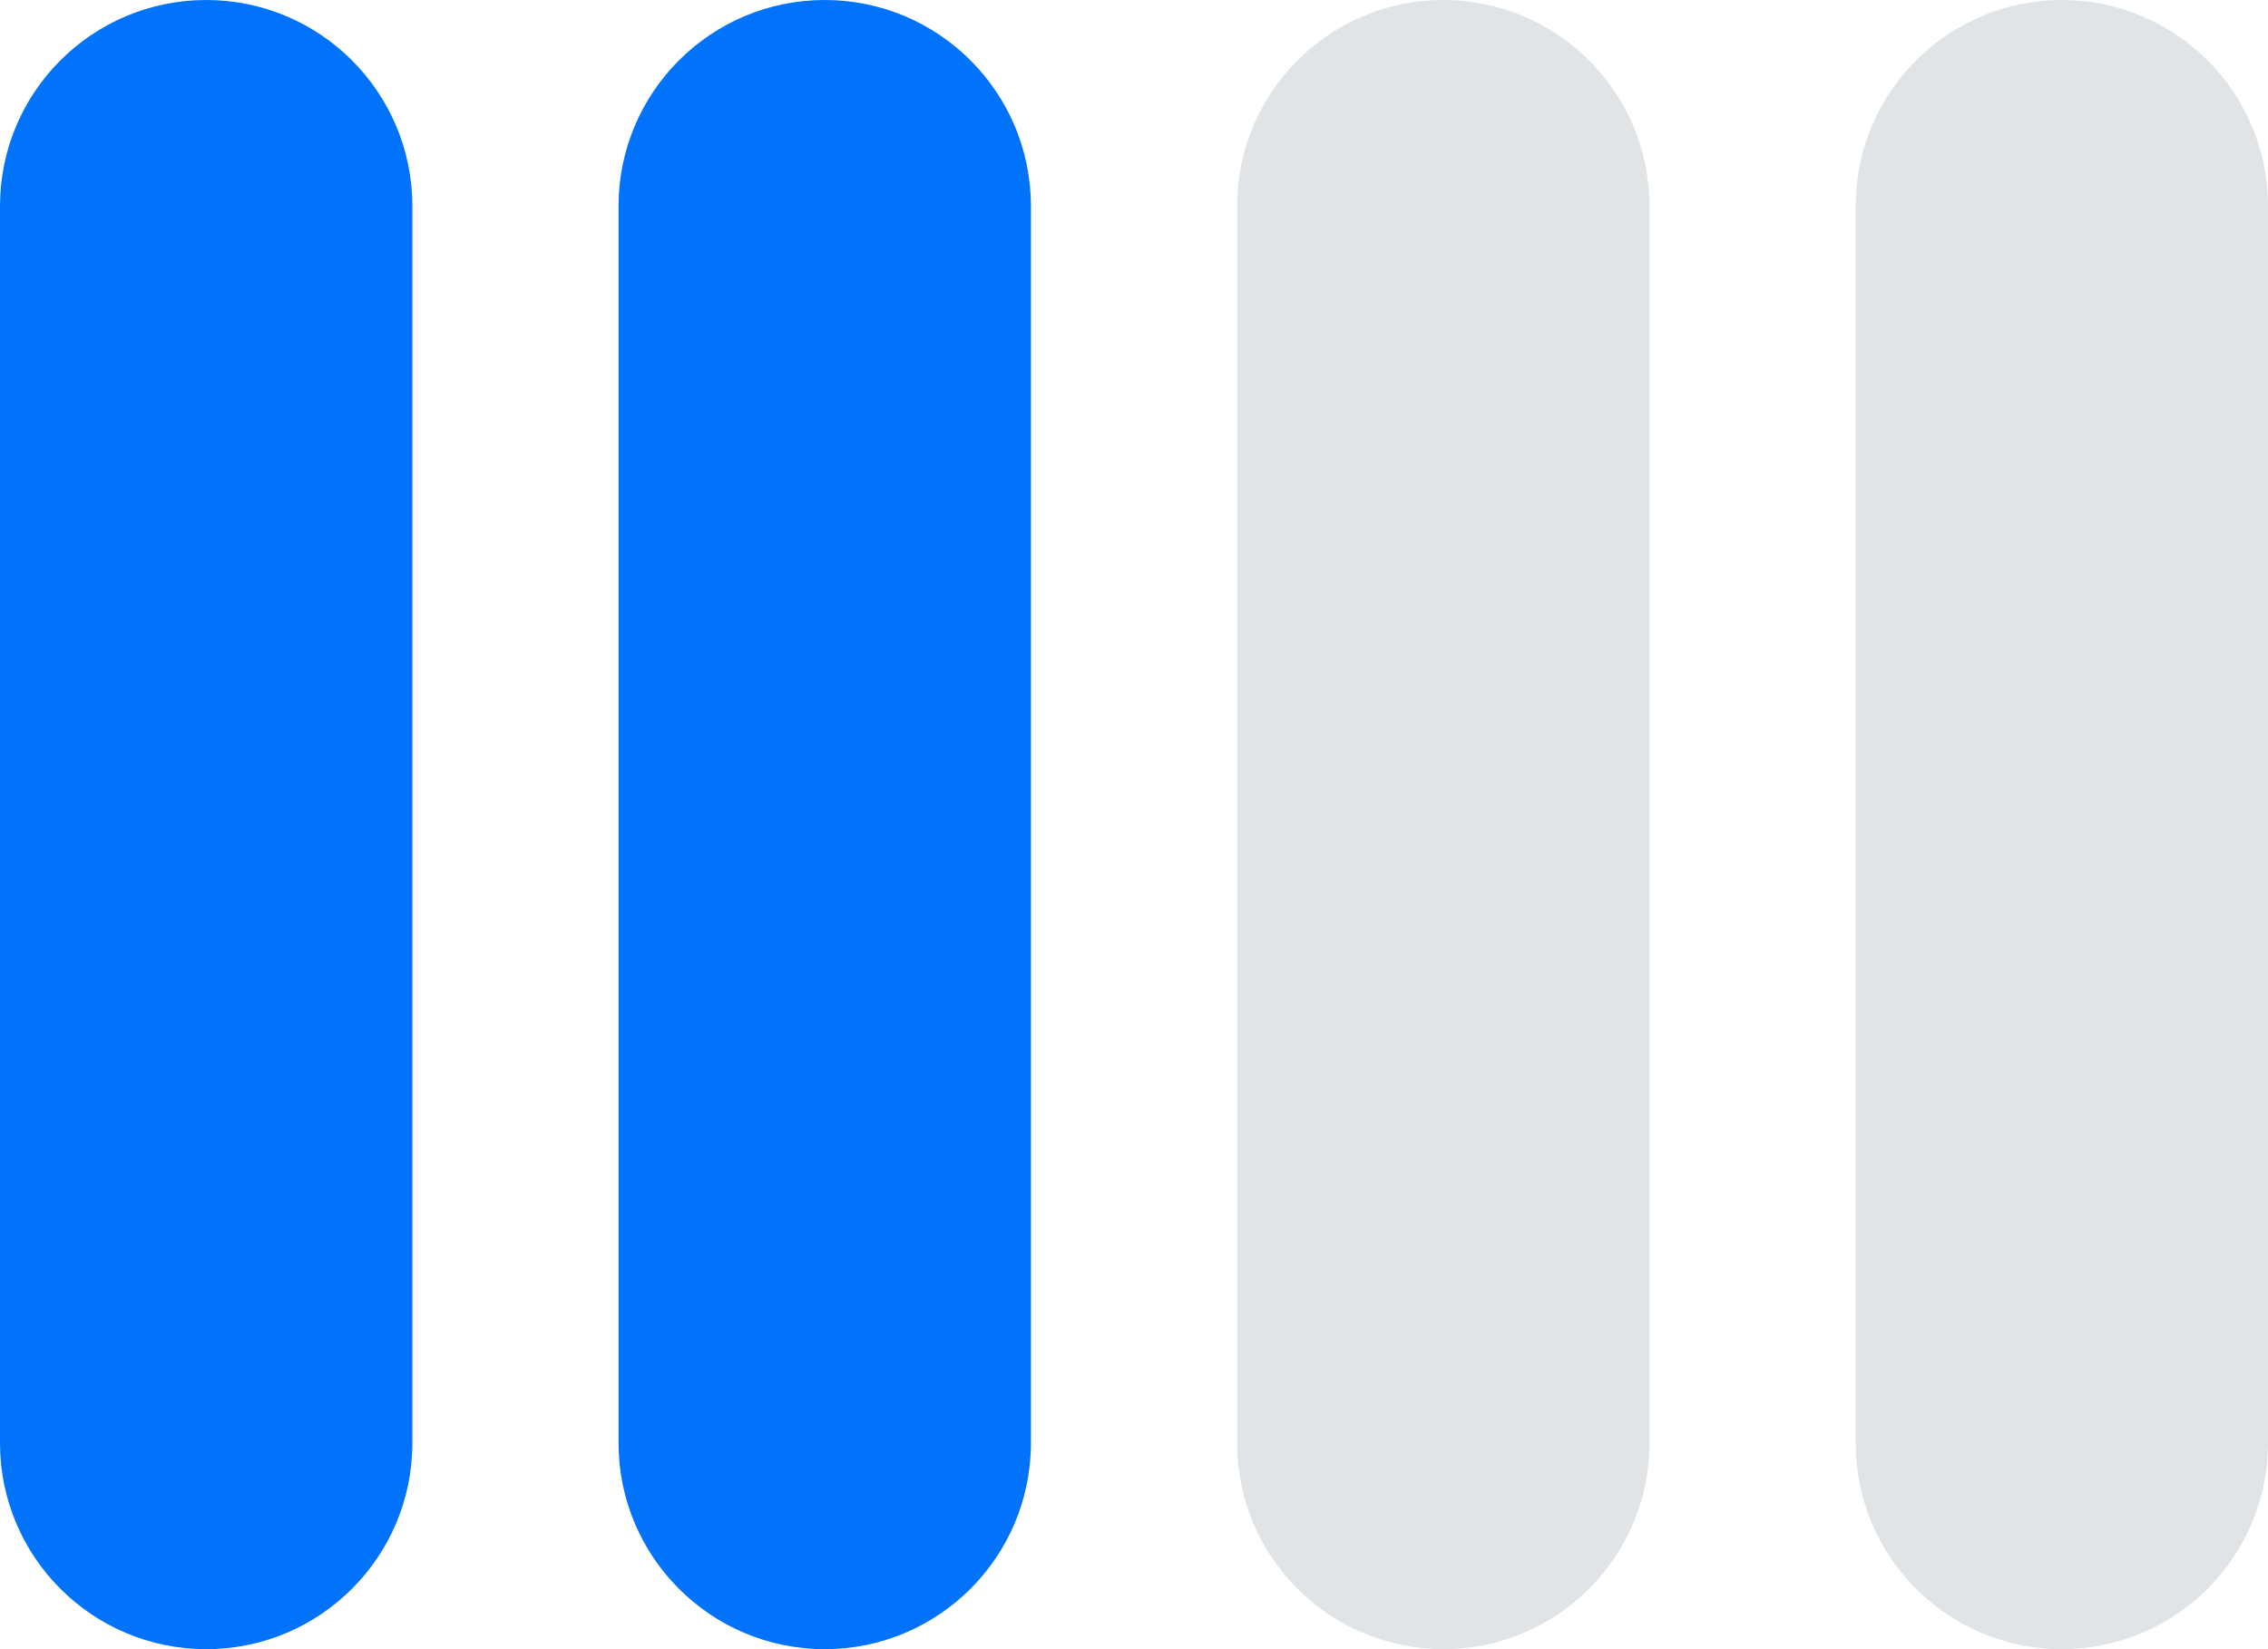
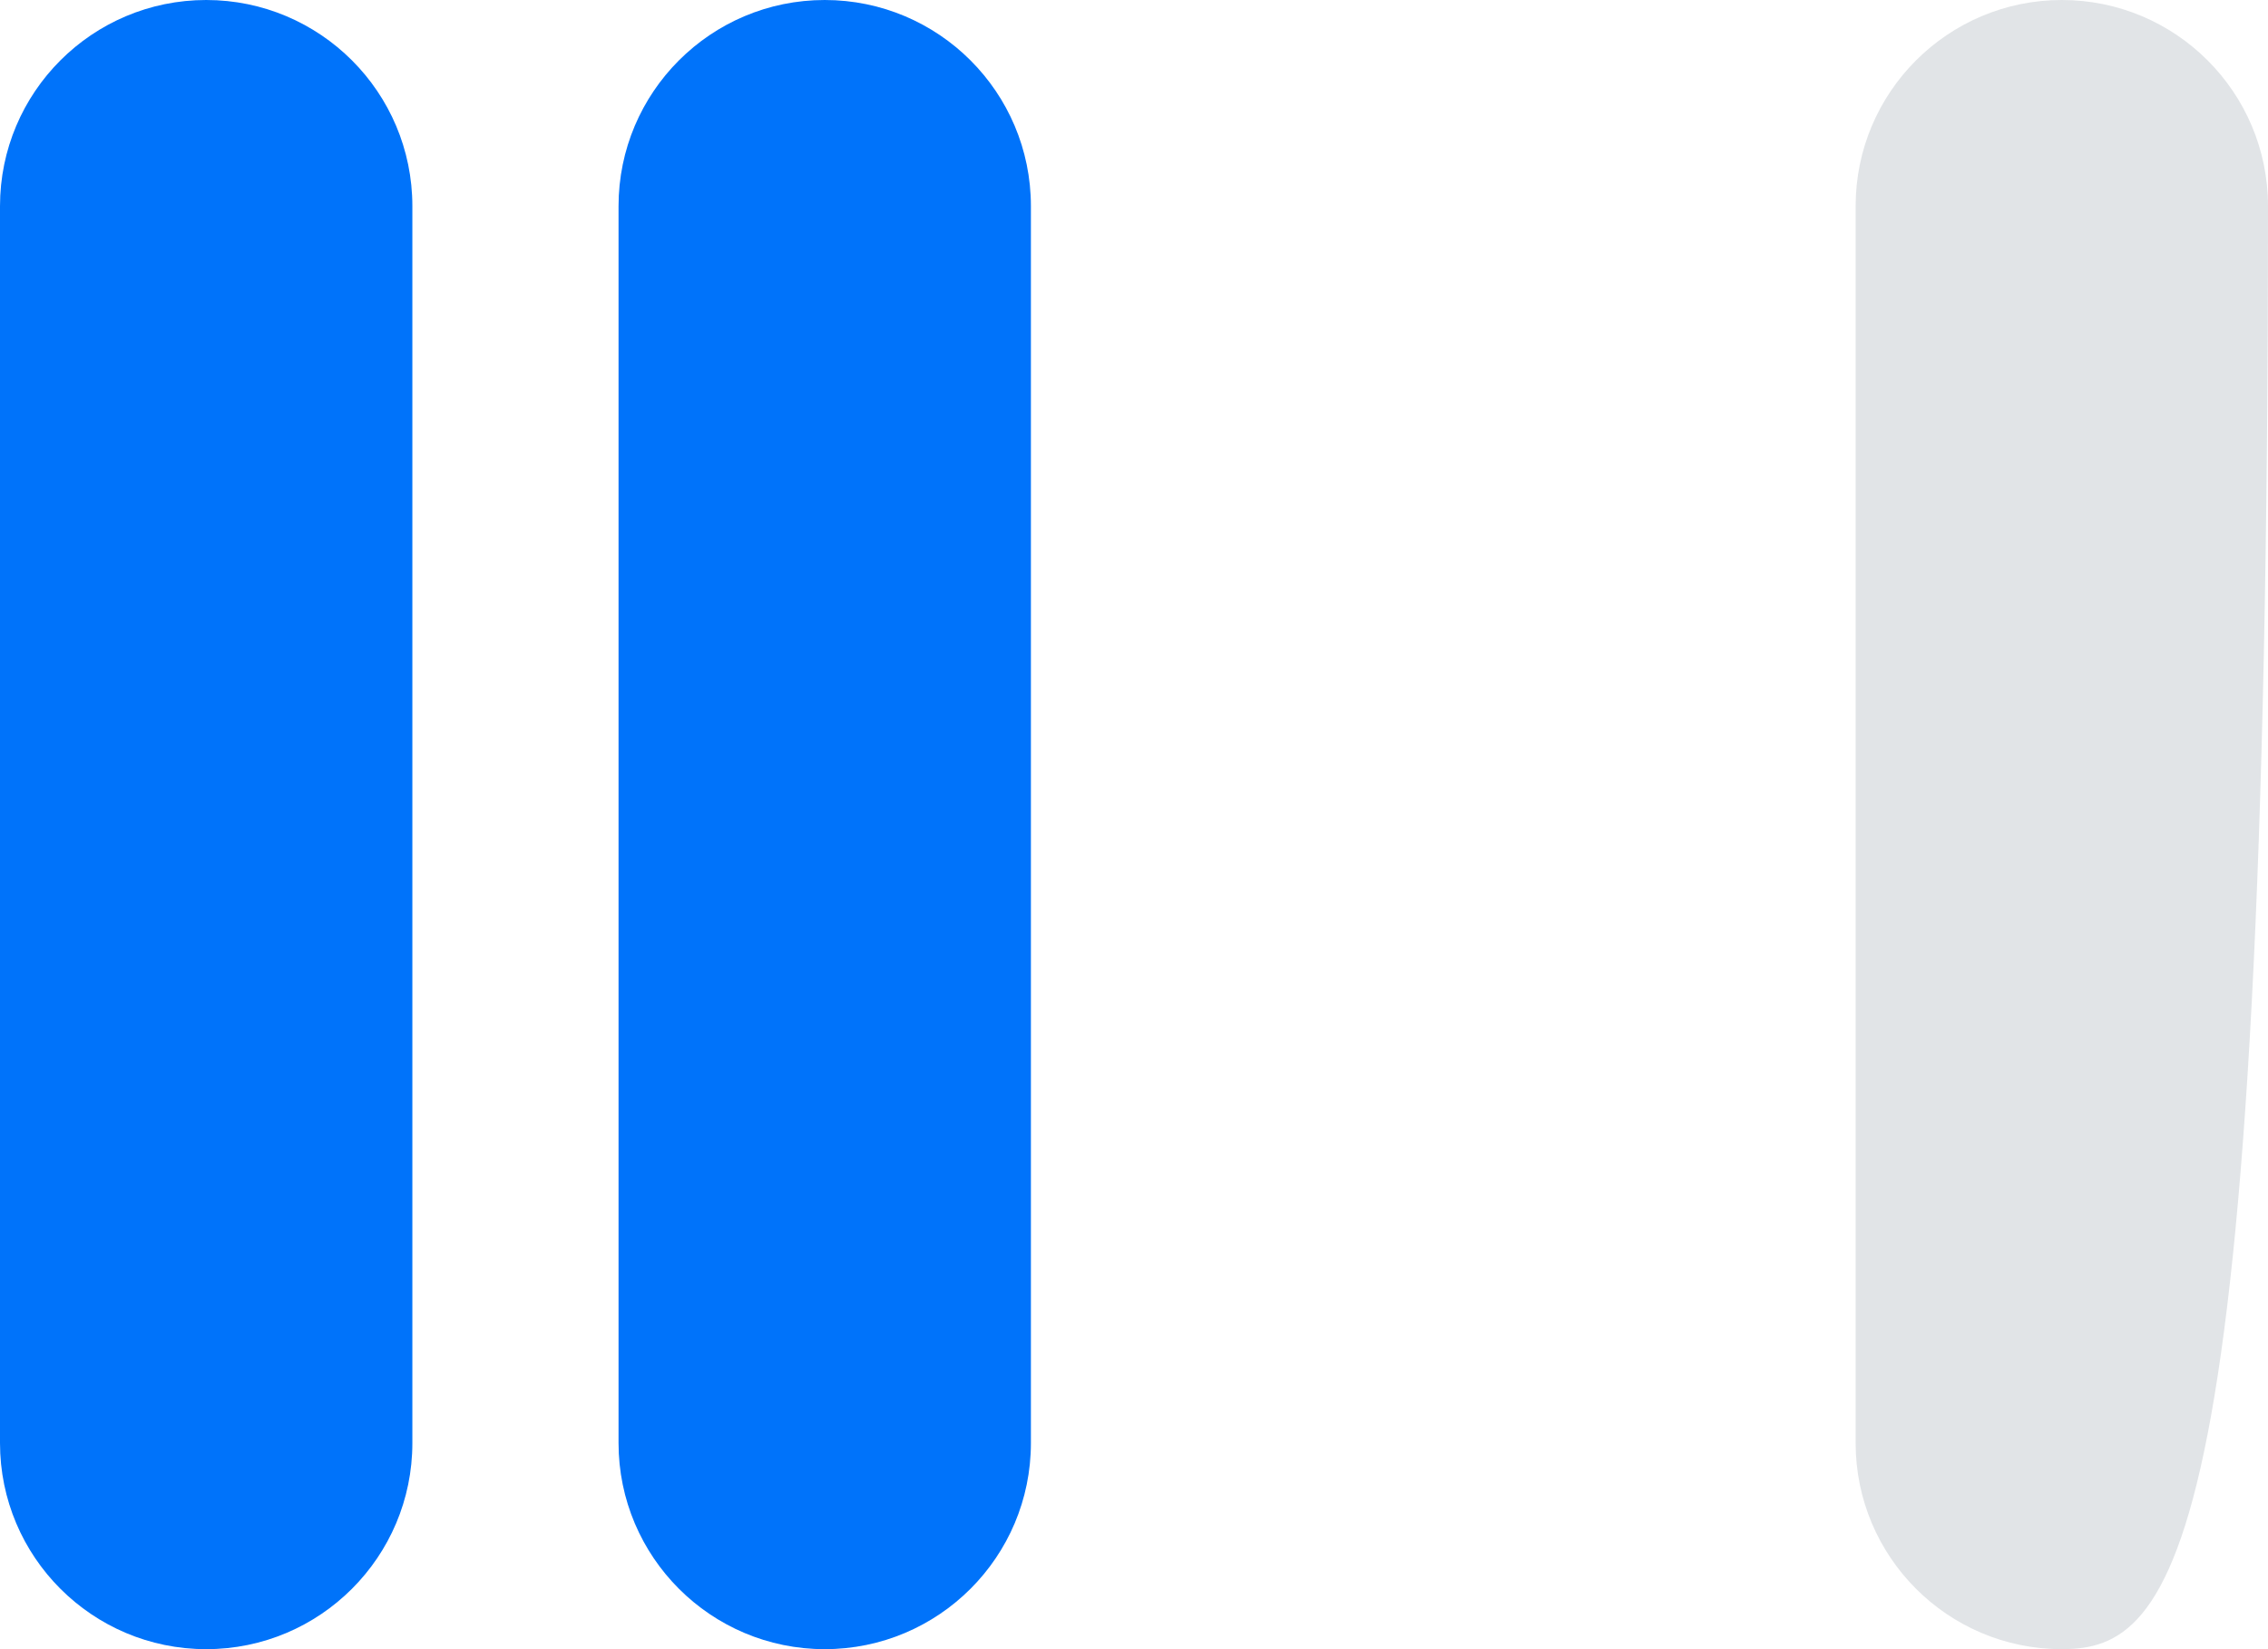
<svg xmlns="http://www.w3.org/2000/svg" width="44" height="32" viewBox="0 0 44 32" fill="none">
  <path d="M0 4C0 1.791 1.791 0 4 0C6.209 0 8 1.791 8 4V28C8 30.209 6.209 32 4 32C1.791 32 0 30.209 0 28V4Z" fill="#0073FA" />
  <path d="M12 4C12 1.791 13.791 0 16 0C18.209 0 20 1.791 20 4V28C20 30.209 18.209 32 16 32C13.791 32 12 30.209 12 28V4Z" fill="#0073FA" />
-   <path d="M24 4C24 1.791 25.791 0 28 0C30.209 0 32 1.791 32 4V28C32 30.209 30.209 32 28 32C25.791 32 24 30.209 24 28V4Z" fill="#051C37" fill-opacity="0.12" />
-   <path d="M36 4C36 1.791 37.791 0 40 0C42.209 0 44 1.791 44 4V28C44 30.209 42.209 32 40 32C37.791 32 36 30.209 36 28V4Z" fill="#051C37" fill-opacity="0.12" />
+   <path d="M36 4C36 1.791 37.791 0 40 0C42.209 0 44 1.791 44 4C44 30.209 42.209 32 40 32C37.791 32 36 30.209 36 28V4Z" fill="#051C37" fill-opacity="0.12" />
</svg>